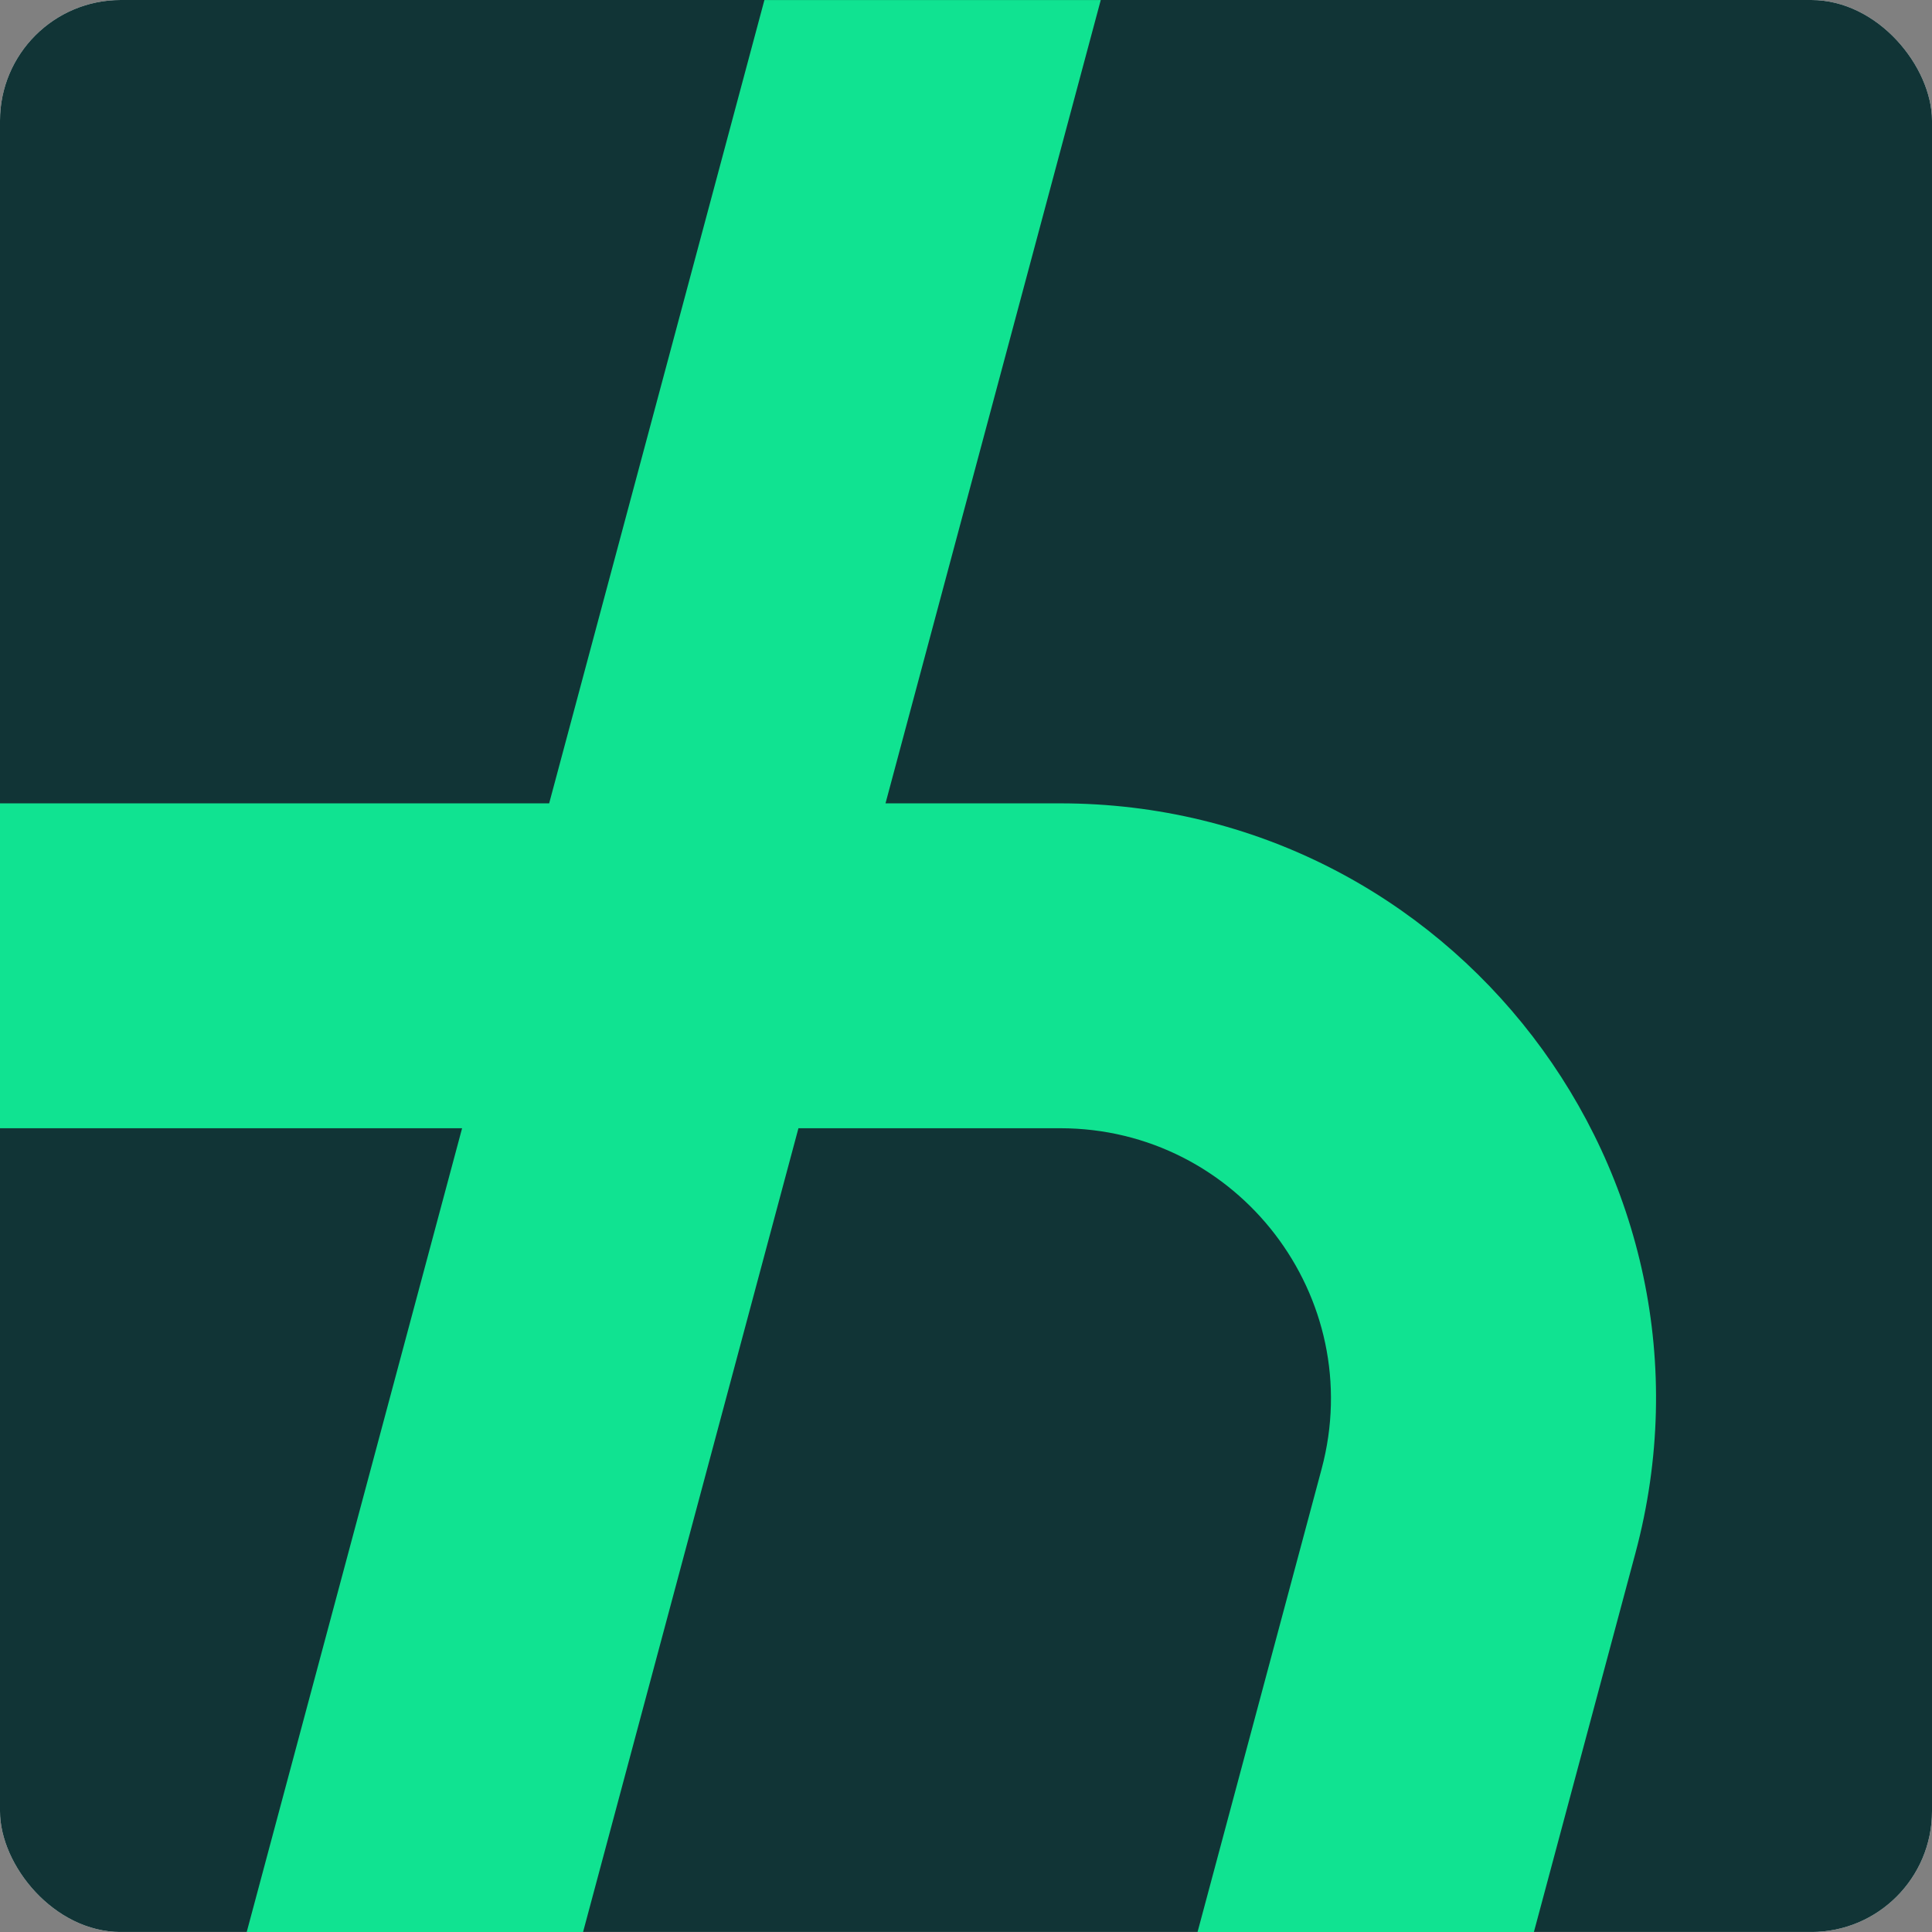
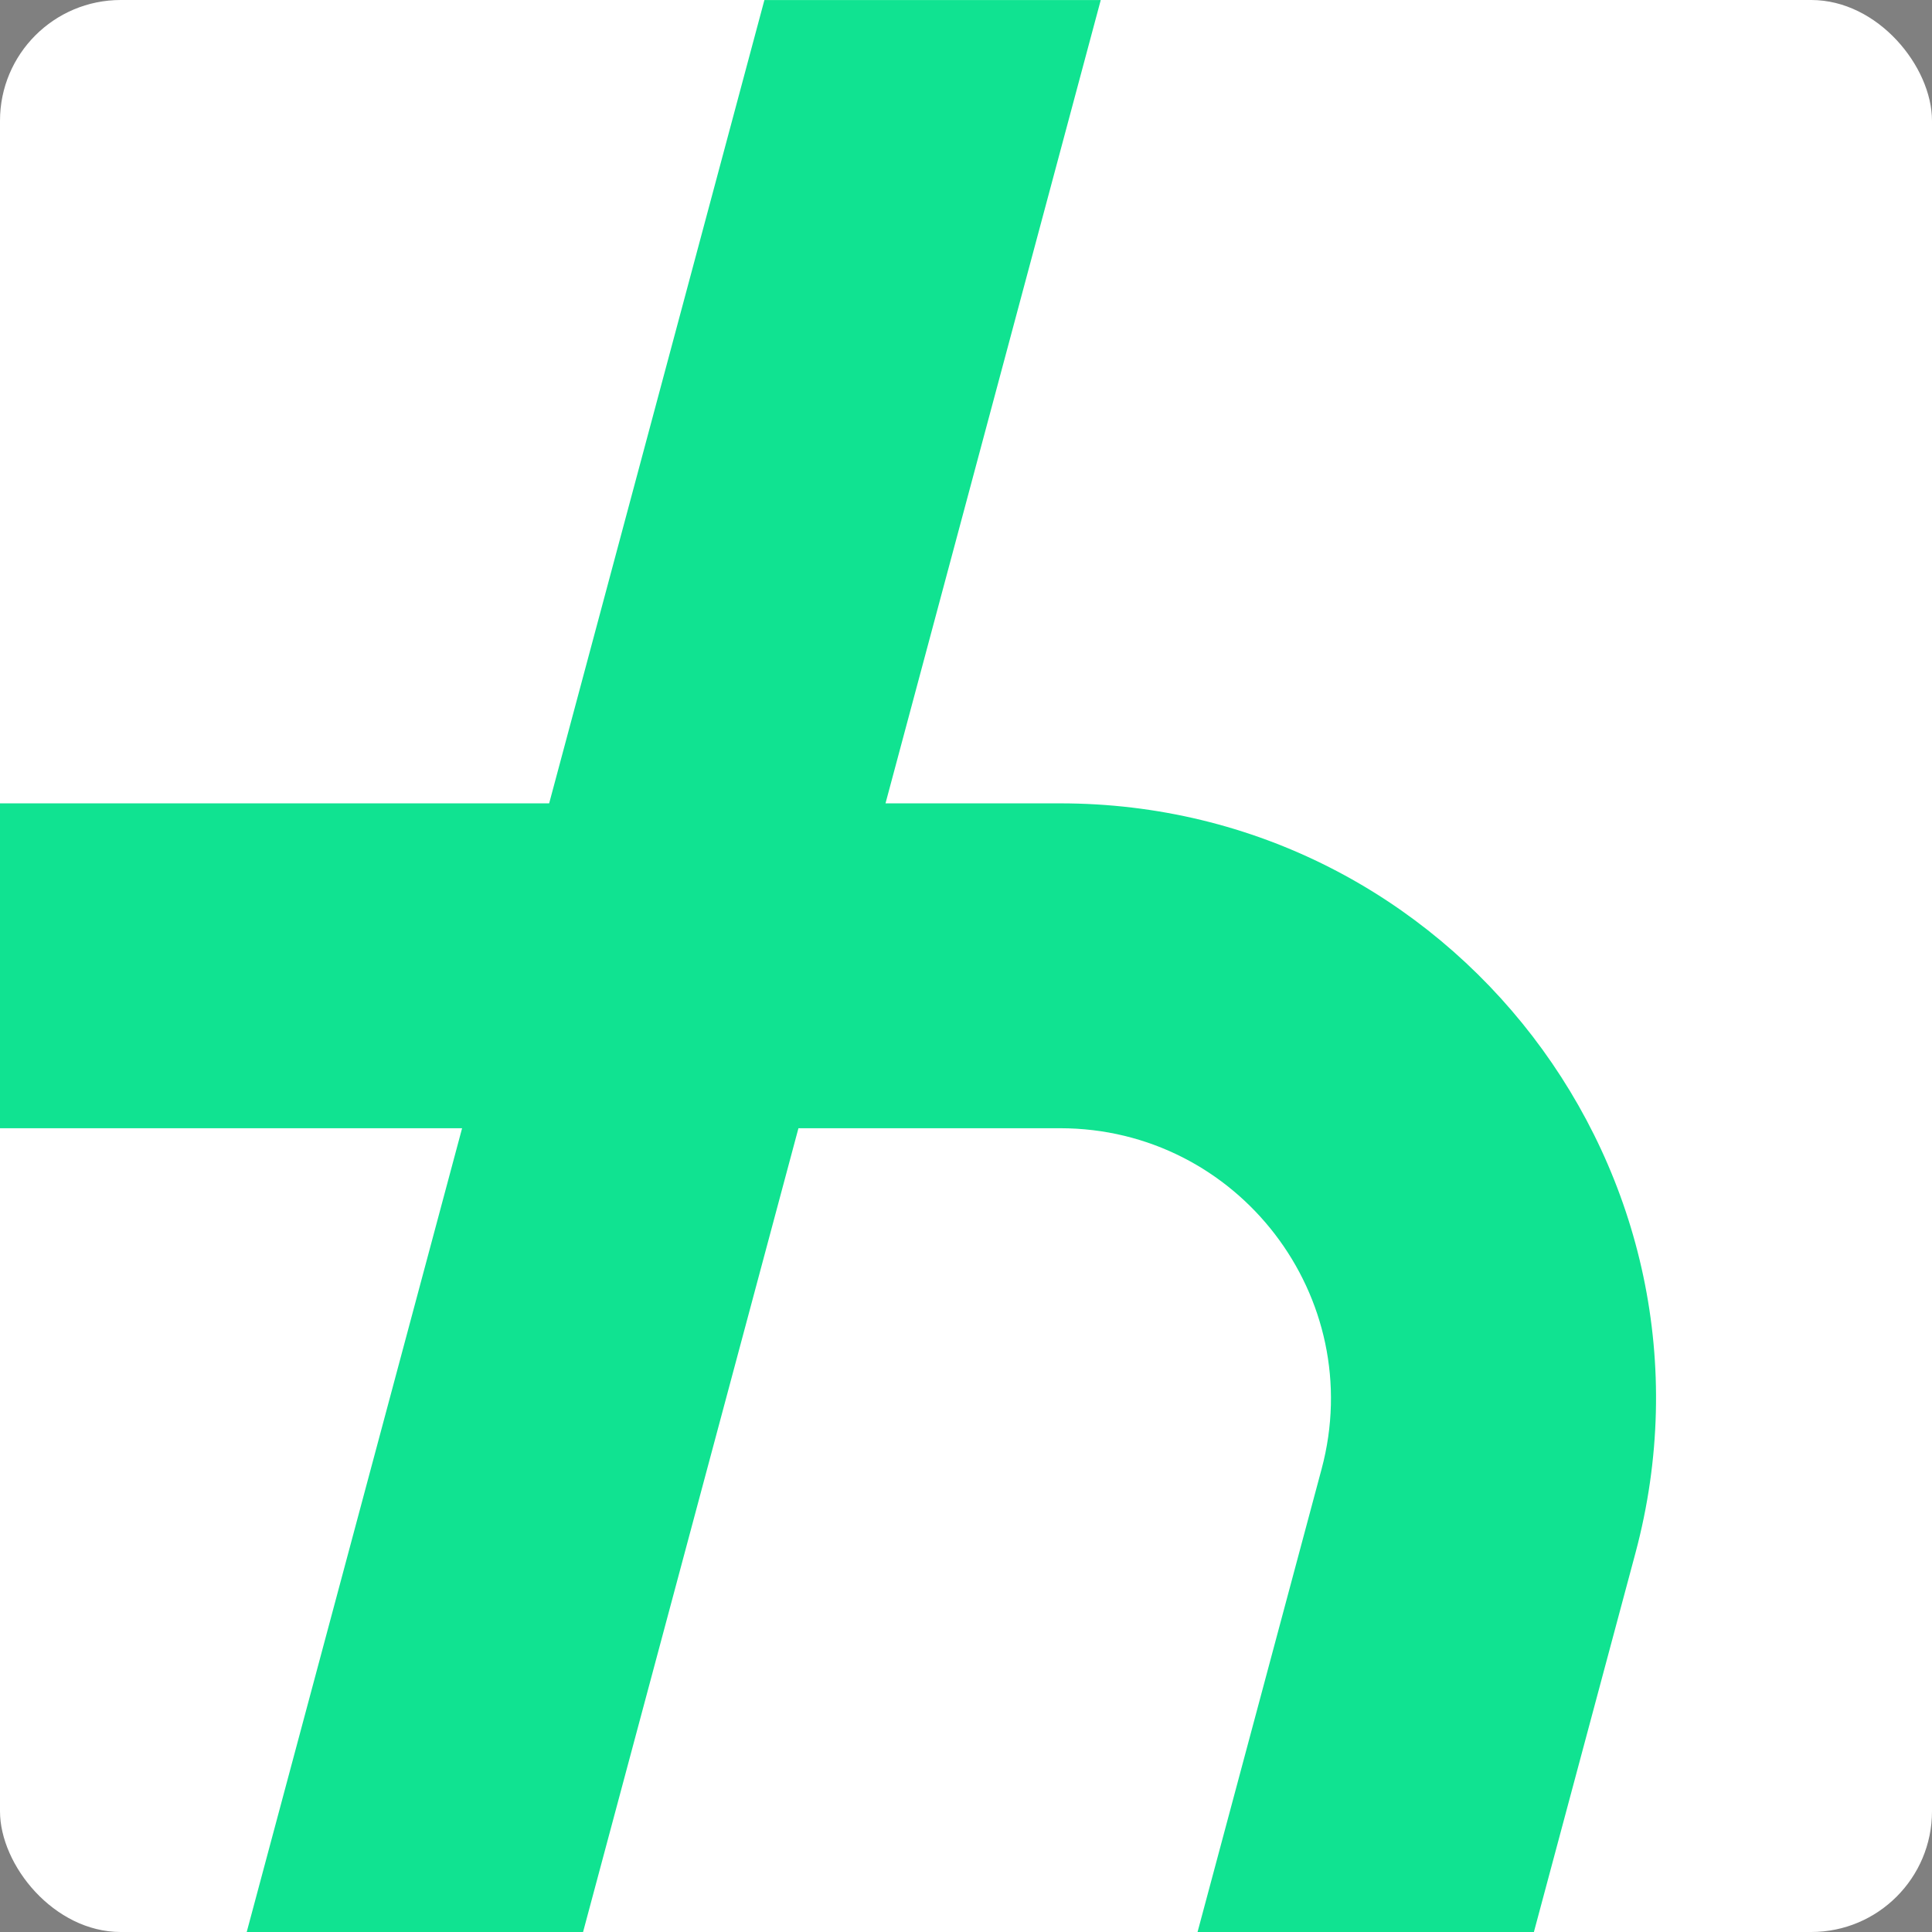
<svg xmlns="http://www.w3.org/2000/svg" width="128" height="128" viewBox="0 0 128 128" fill="none">
  <rect x="0" y="0" width="128" height="128" fill="#808080" stroke="none" />
  <g clip-path="url(#clip0_2528_39458)">
    <rect width="128" height="128" rx="8" fill="white" />
-     <path d="M128 127.998H0V0.001H128V127.998Z" fill="#113436" />
    <path d="M16.346 127.999L30.615 74.748H0V53.224H36.383L50.644 0.002H72.928L58.667 53.224H70.233C96.181 53.224 115.066 77.835 108.351 102.898L101.625 127.999H79.341L87.559 97.327C90.612 85.935 82.028 74.748 70.233 74.748H52.899L38.63 127.999H16.346Z" fill="#10E391" />
  </g>
  <defs>
    <clipPath id="clip0_2528_39458">
      <rect width="128" height="128" rx="8" fill="white" />
    </clipPath>
  </defs>
</svg>